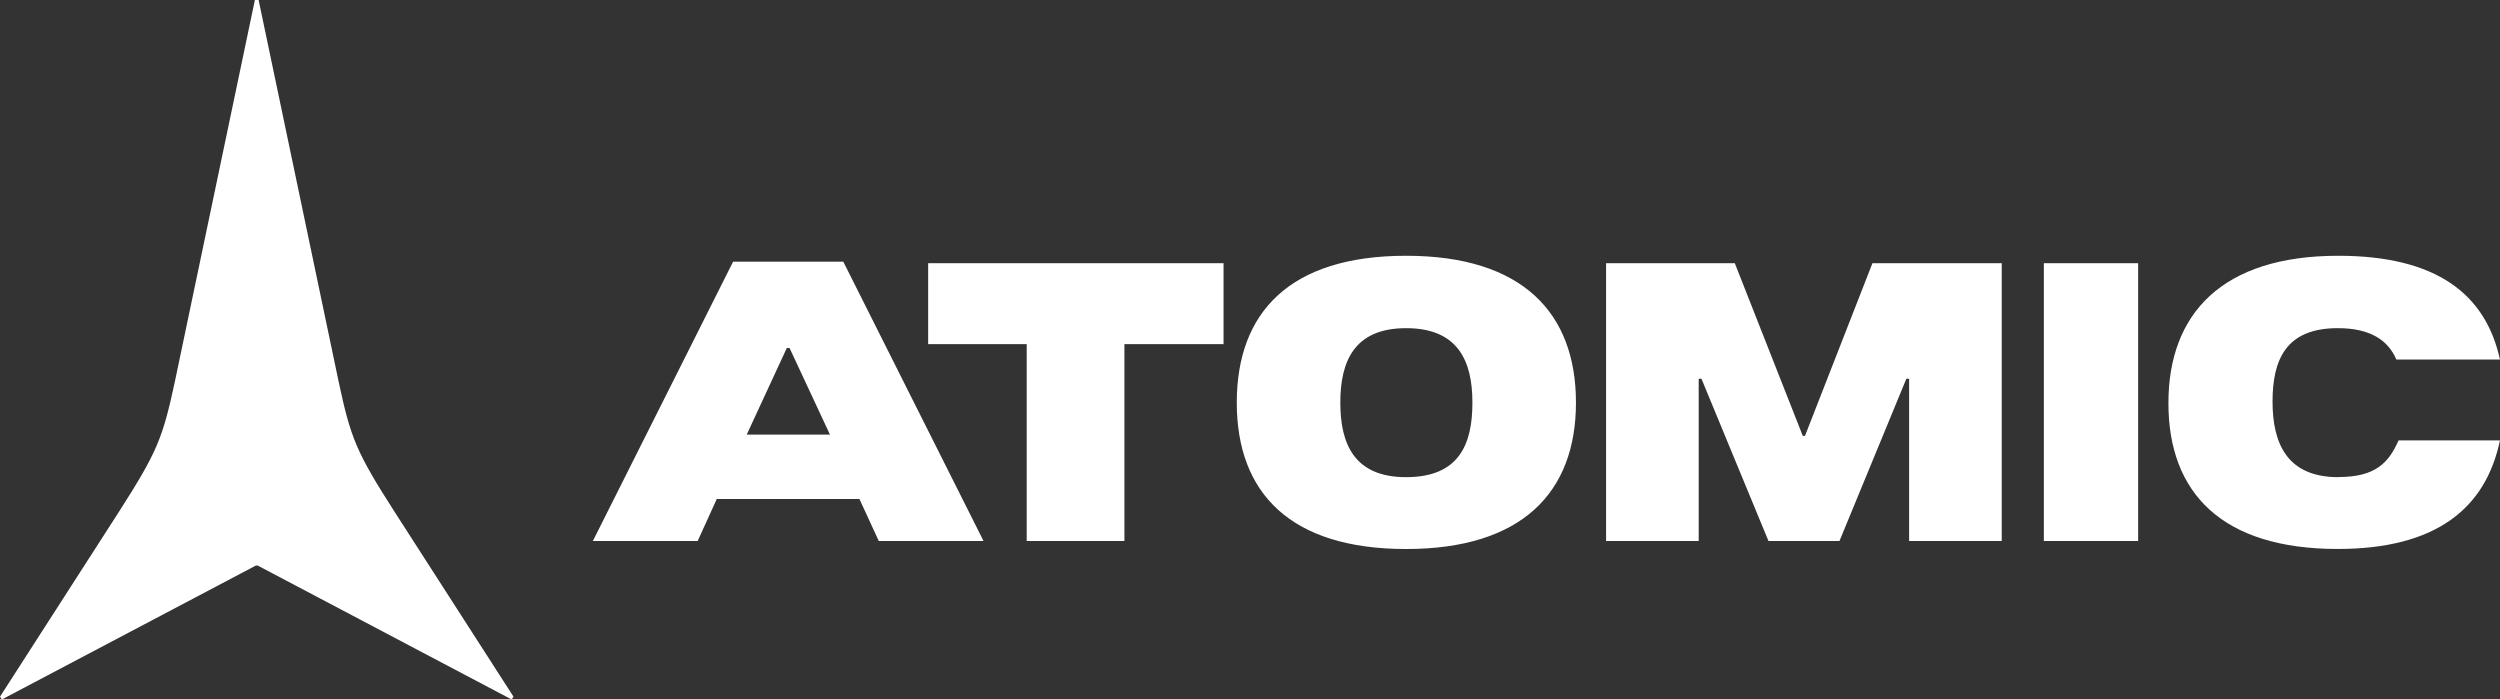
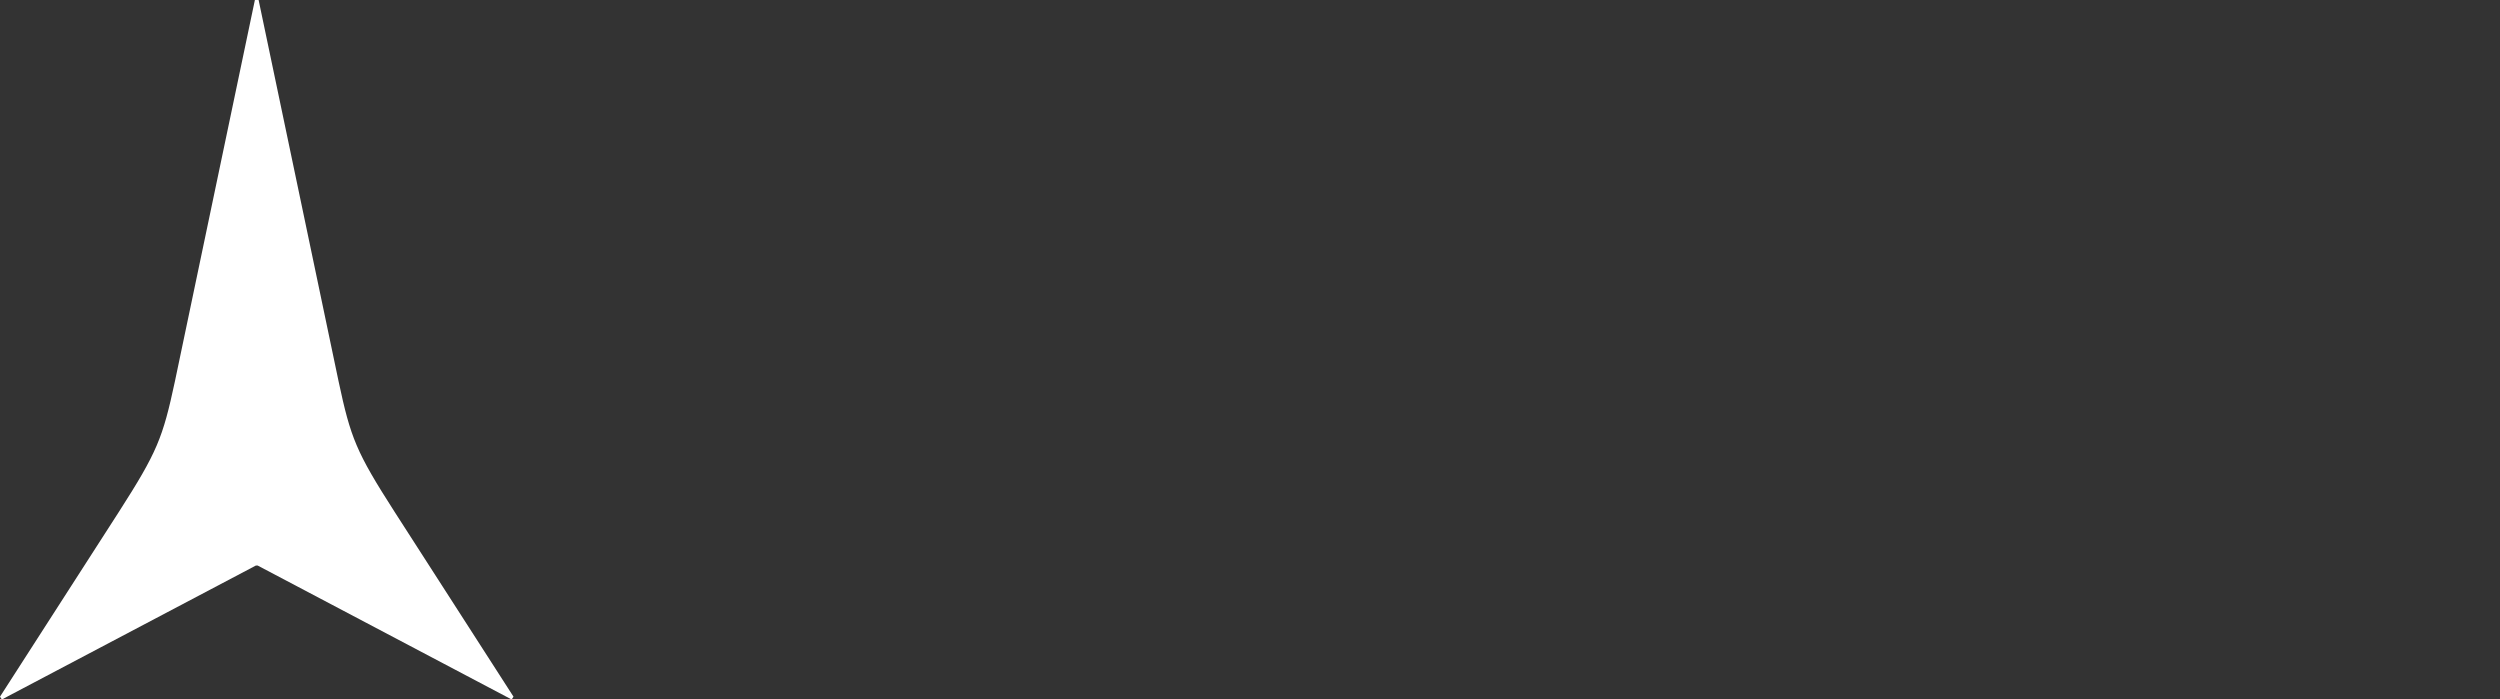
<svg xmlns="http://www.w3.org/2000/svg" id="Layer_2" data-name="Layer 2" viewBox="0 0 510.42 142.81">
  <rect x="0" y="0" width="510.42" height="142.81" fill="#333333" stroke="none" />
  <defs>
    <style>
      .cls-1 {
        fill: #fff;
      }
    </style>
  </defs>
  <g id="Ebene_1" data-name="Ebene 1">
    <g>
-       <path class="cls-1" d="M172.17,53.42h-22.49l-28.64,57.04h21.4l3.9-8.58h29.13l3.95,8.58h21.39l-28.64-57.04ZM152.46,88.73l8.18-17.68h.56l8.25,17.68h-16.99ZM189.5,70.26h20.12v40.2h19.95v-40.2h20.24v-16.52h-60.31v16.52ZM287.08,52.22c-23.72,0-34.57,11.52-34.57,29.99s10.96,29.88,34.57,29.88,34.68-11.51,34.68-29.88-10.96-29.99-34.68-29.99M287.08,97.42c-10.63,0-13.43-6.84-13.43-15.21s2.79-15.21,13.43-15.21,13.54,6.74,13.54,15.21-2.69,15.21-13.54,15.21M477.41,97.42c-10.51,0-13.43-6.95-13.43-15.43s2.68-14.99,13.31-14.99c6.71,0,10.3,2.5,11.97,6.41h21.15c-2.91-13.37-12.99-21.19-33.01-21.19-23.61,0-34.68,11.73-34.68,30.09s10.96,29.77,34.57,29.77c20.03,0,30.21-8.25,33.12-22.17h-20.7c-2.01,4.57-4.7,7.49-12.31,7.49M417.29,110.46h19.25v-56.72h-19.25v56.72ZM382.29,53.74l-13.77,35.25h-.45l-13.88-35.25h-26.28v56.72h18.91v-33.14h.56l13.69,33.14h14.49l13.66-33.14h.56v33.14h18.91v-56.72h-26.4Z" />
      <path class="cls-1" d="M52.61,115.47h-.38L.38,142.81l-.38-.57,24.31-37.79c7.78-12.15,8.92-15,11.4-26.58L52.04,0h.76l16.33,77.87c2.47,11.58,3.61,14.43,11.4,26.58l24.31,37.79-.38.57-51.84-27.34Z" />
    </g>
  </g>
</svg>